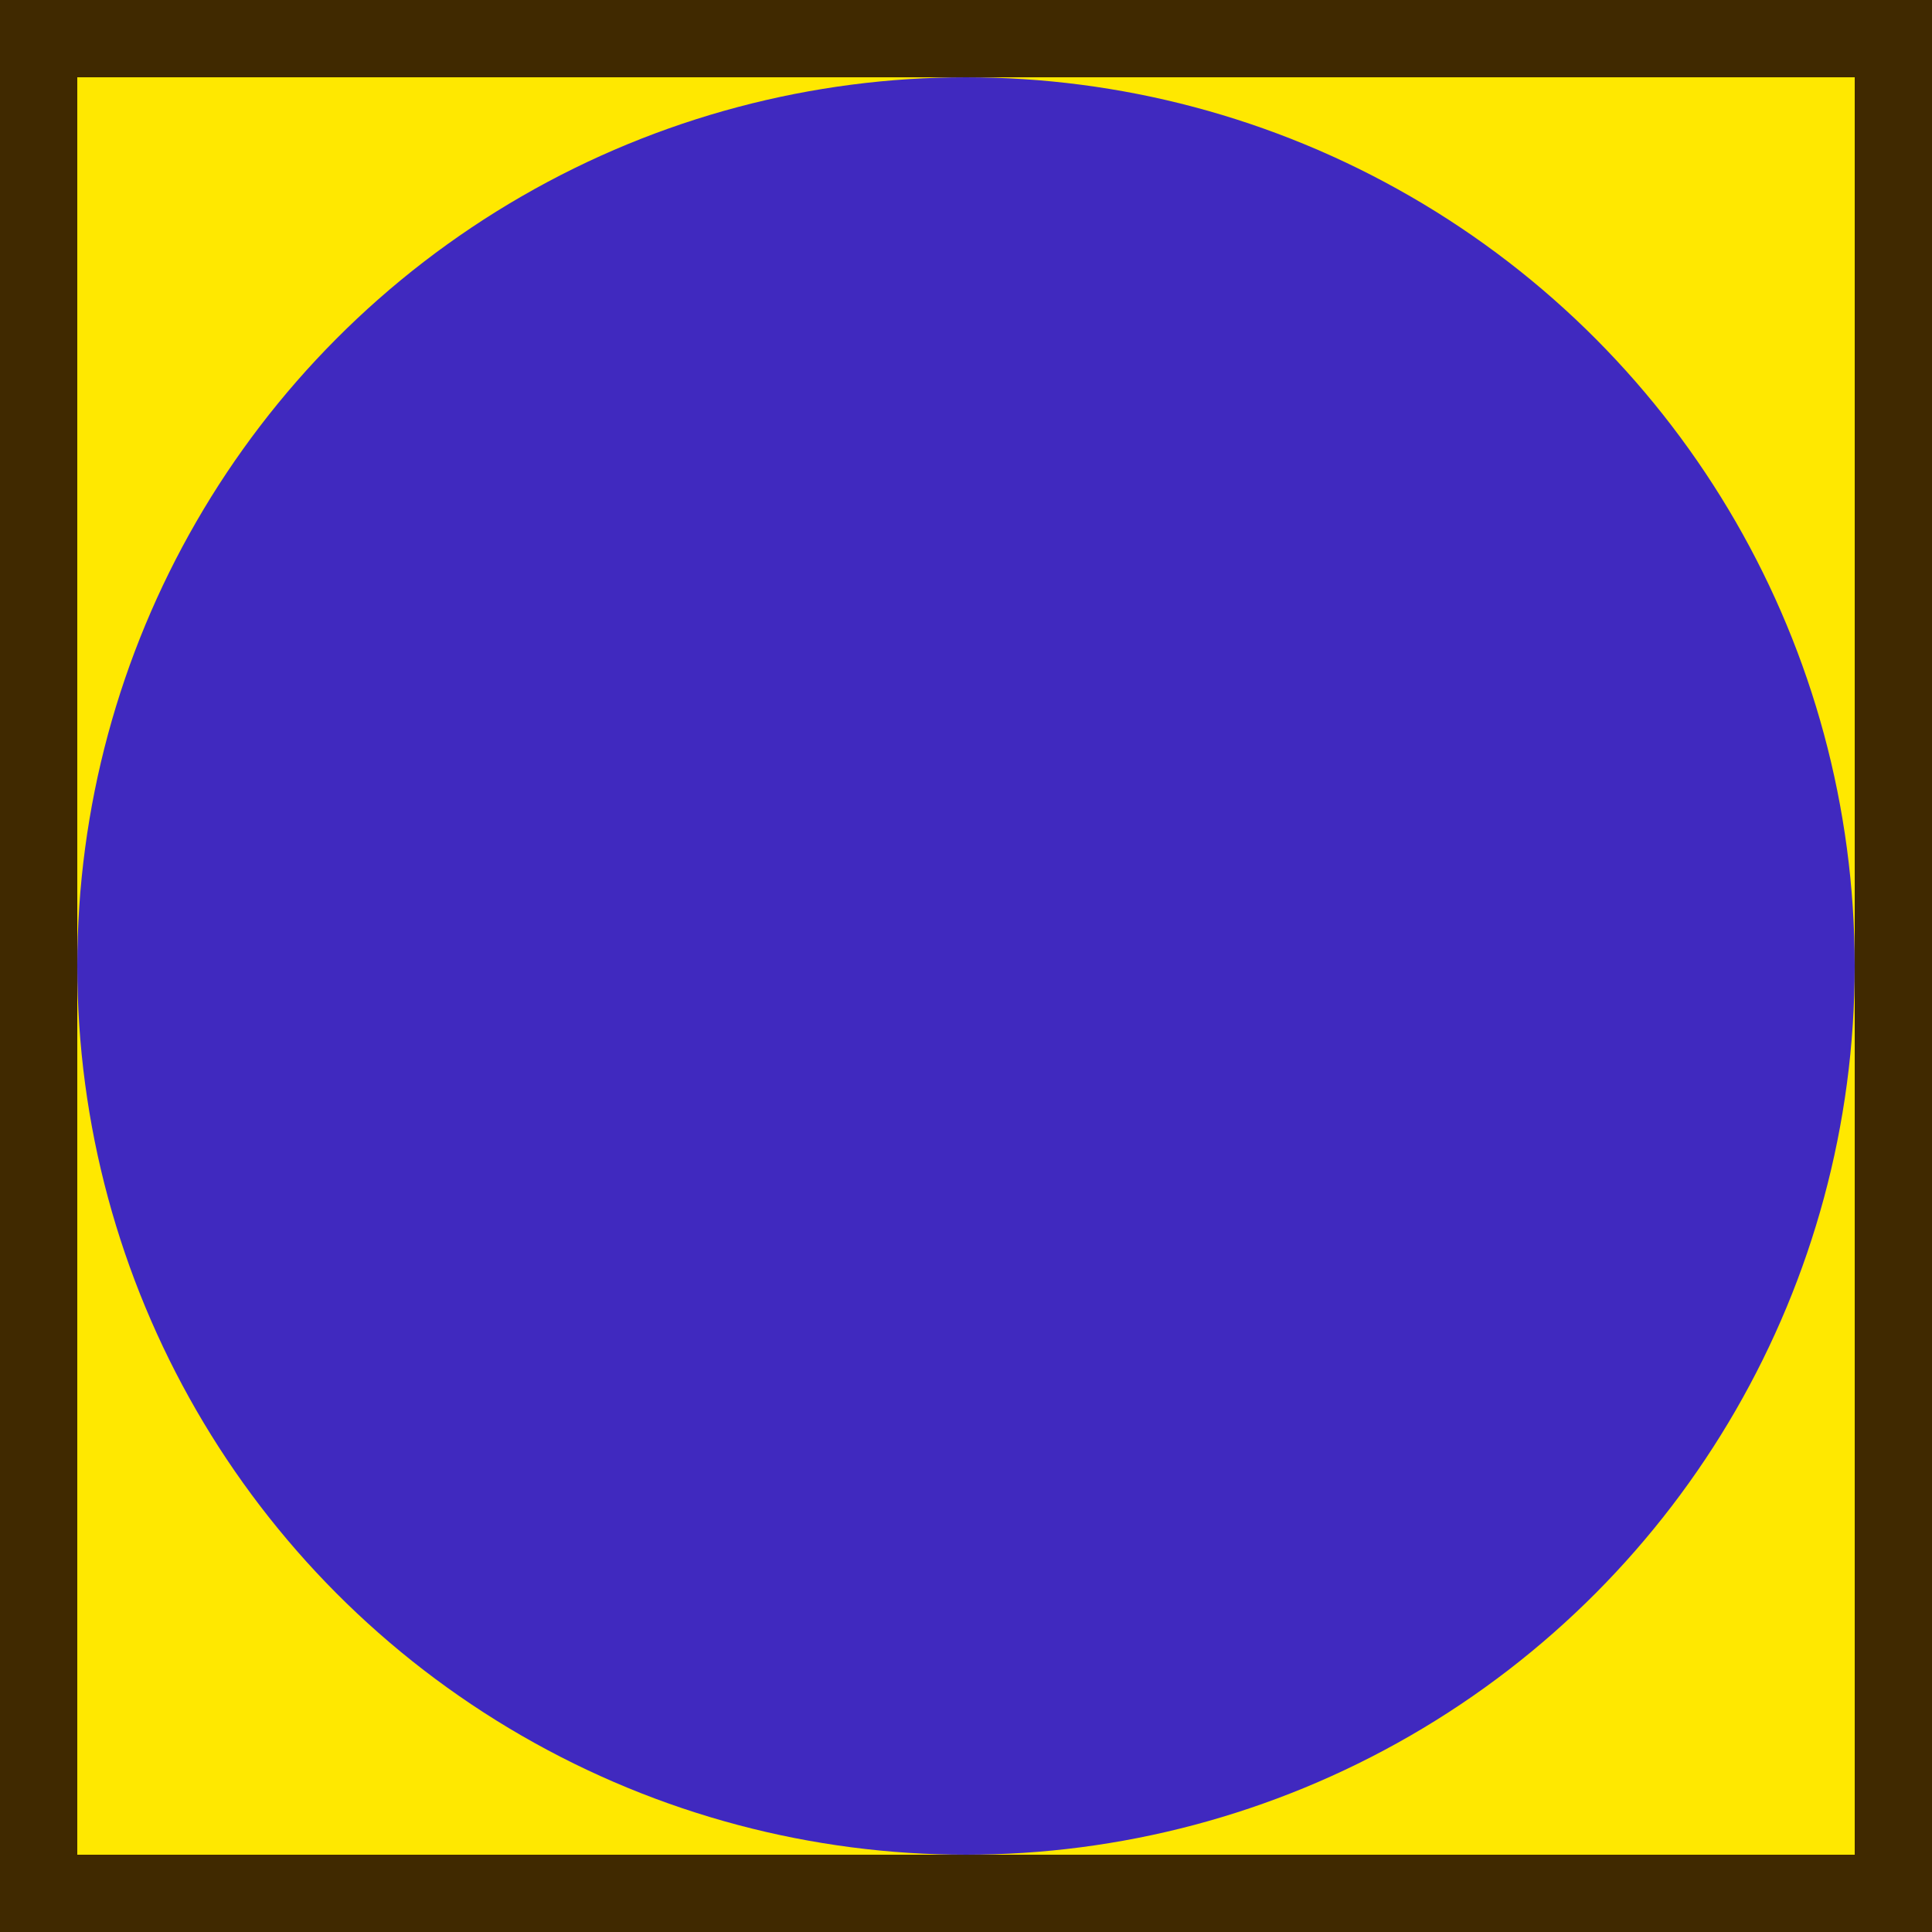
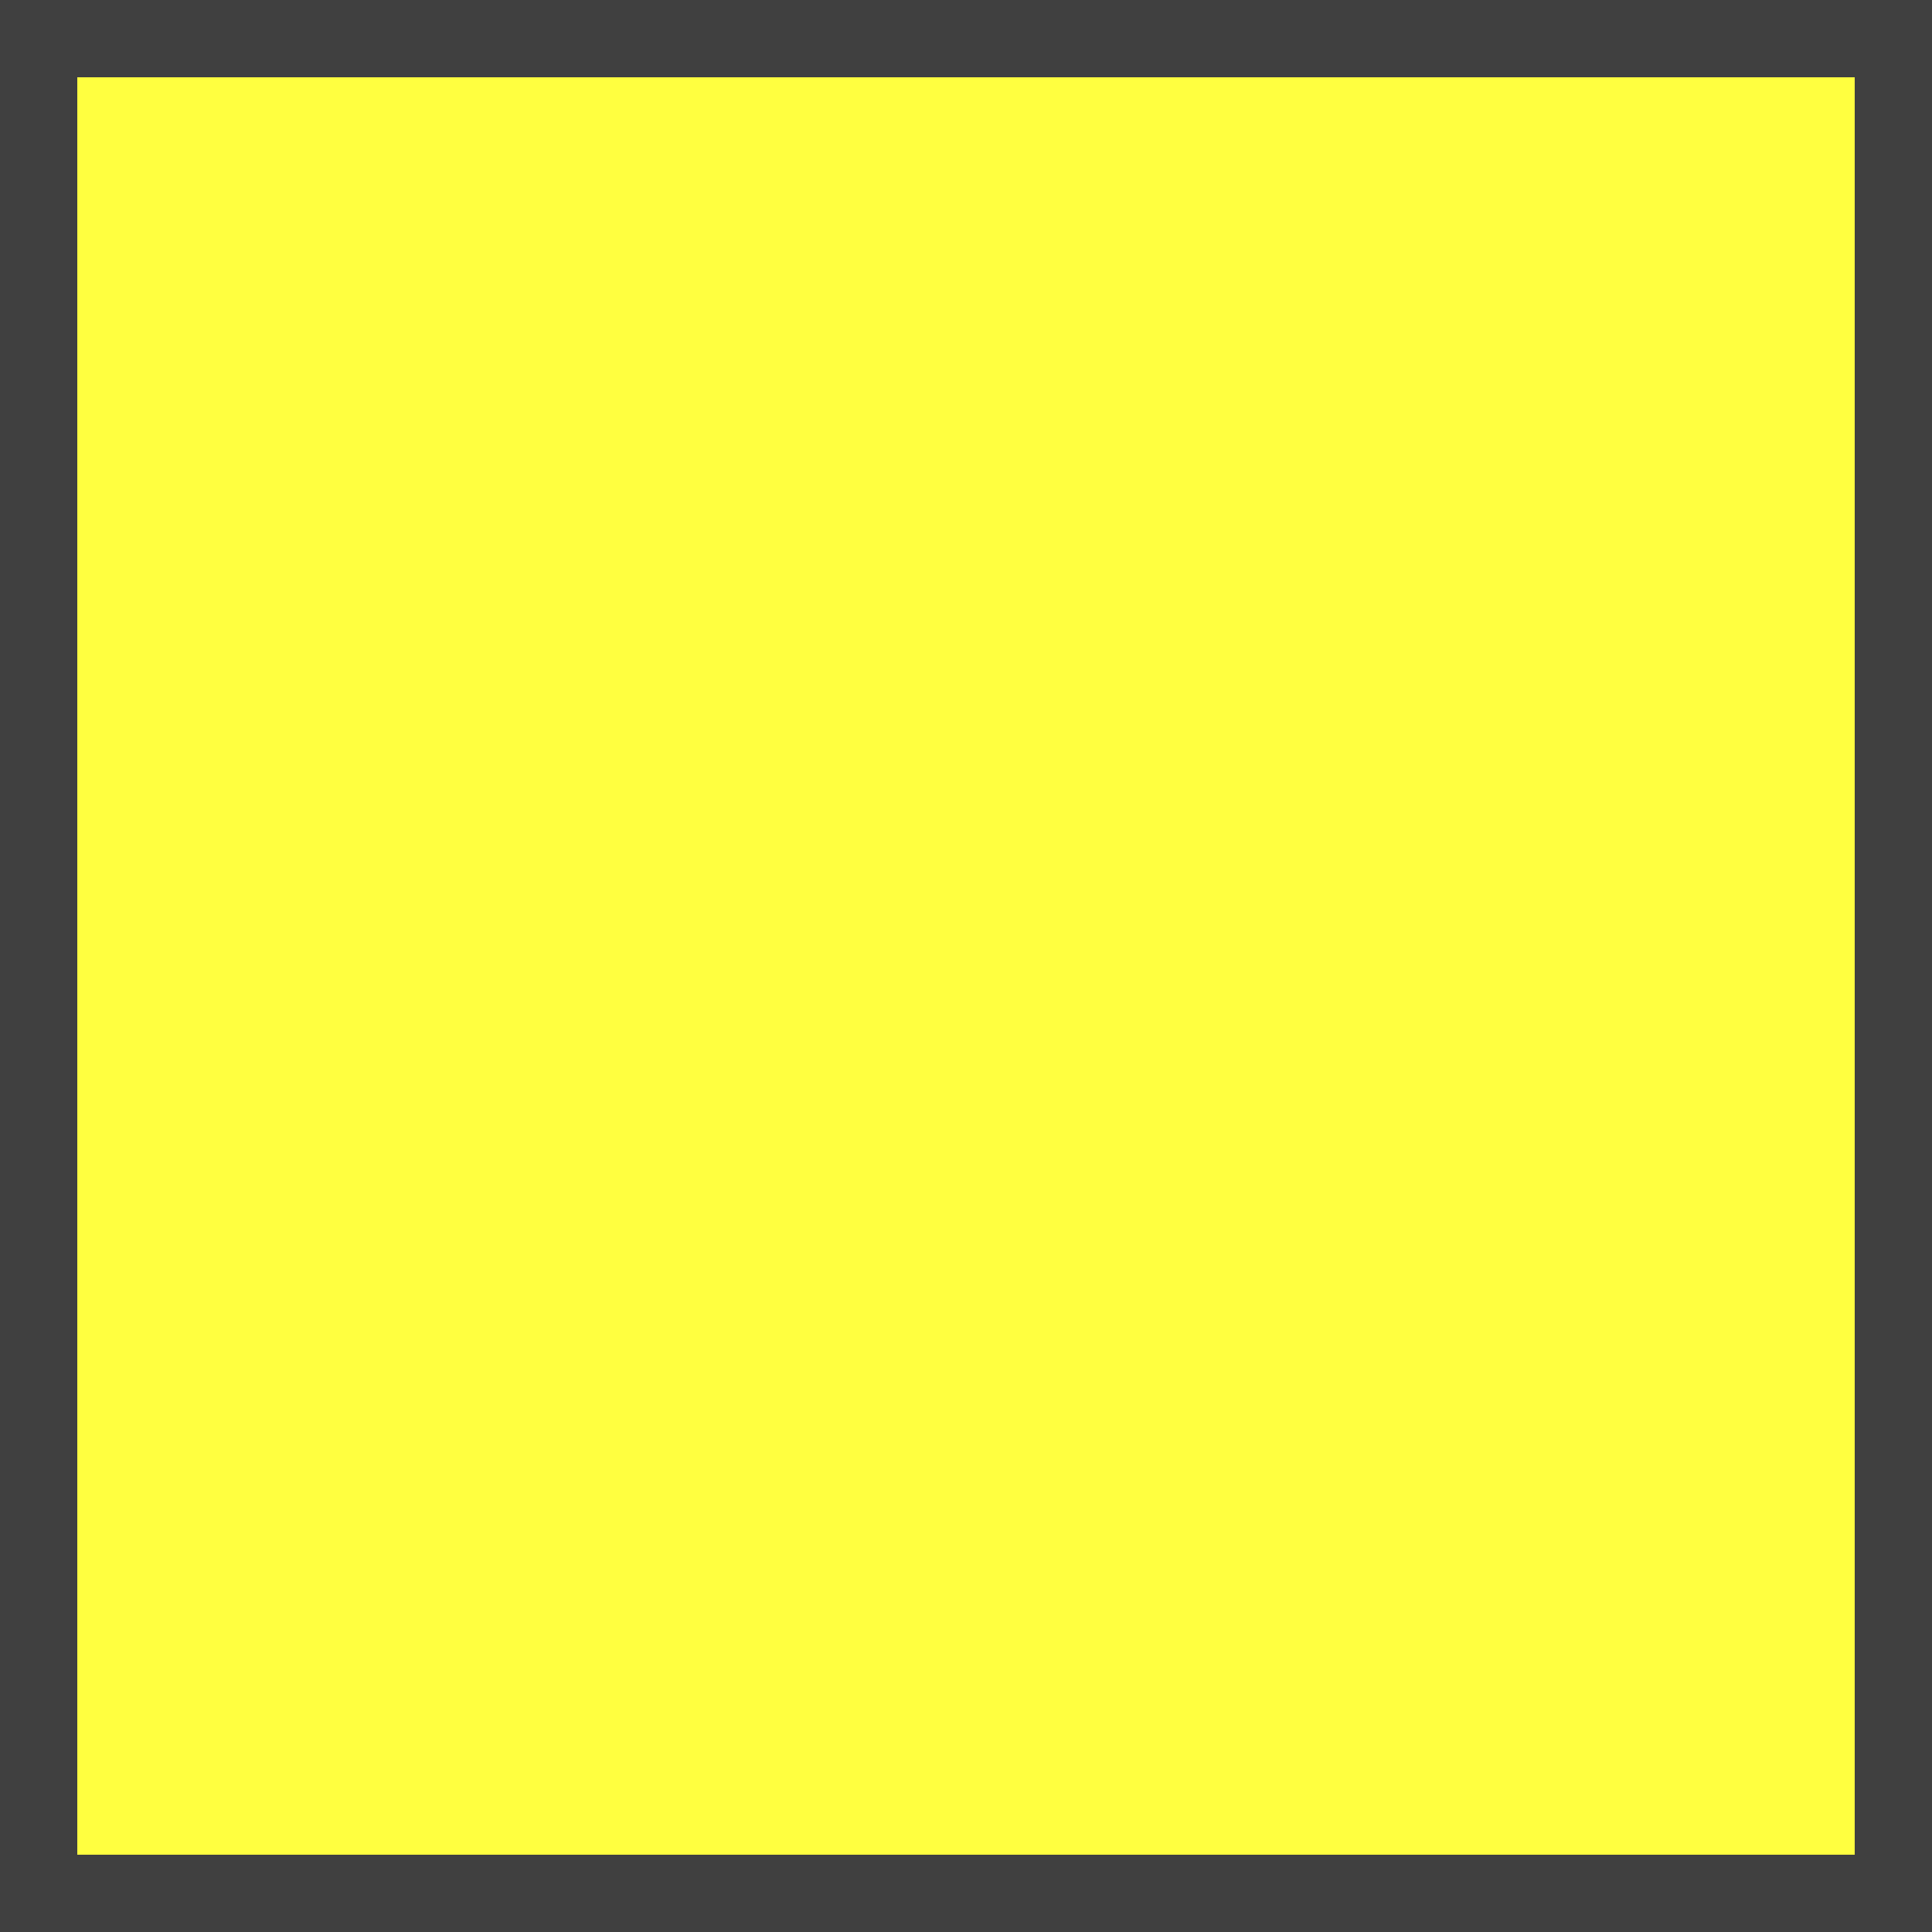
<svg xmlns="http://www.w3.org/2000/svg" viewBox="0 0 100 100">
-   <rect x="0" y="0" height="100" width="100" fill="orange" />
  <g style="opacity:.75">
    <rect x="2" y="2" height="96" width="96" stroke-width="4" stroke="black" fill="yellow" />
-     <circle cx="50" cy="50" r="46" style="fill: blue" />
  </g>
</svg>